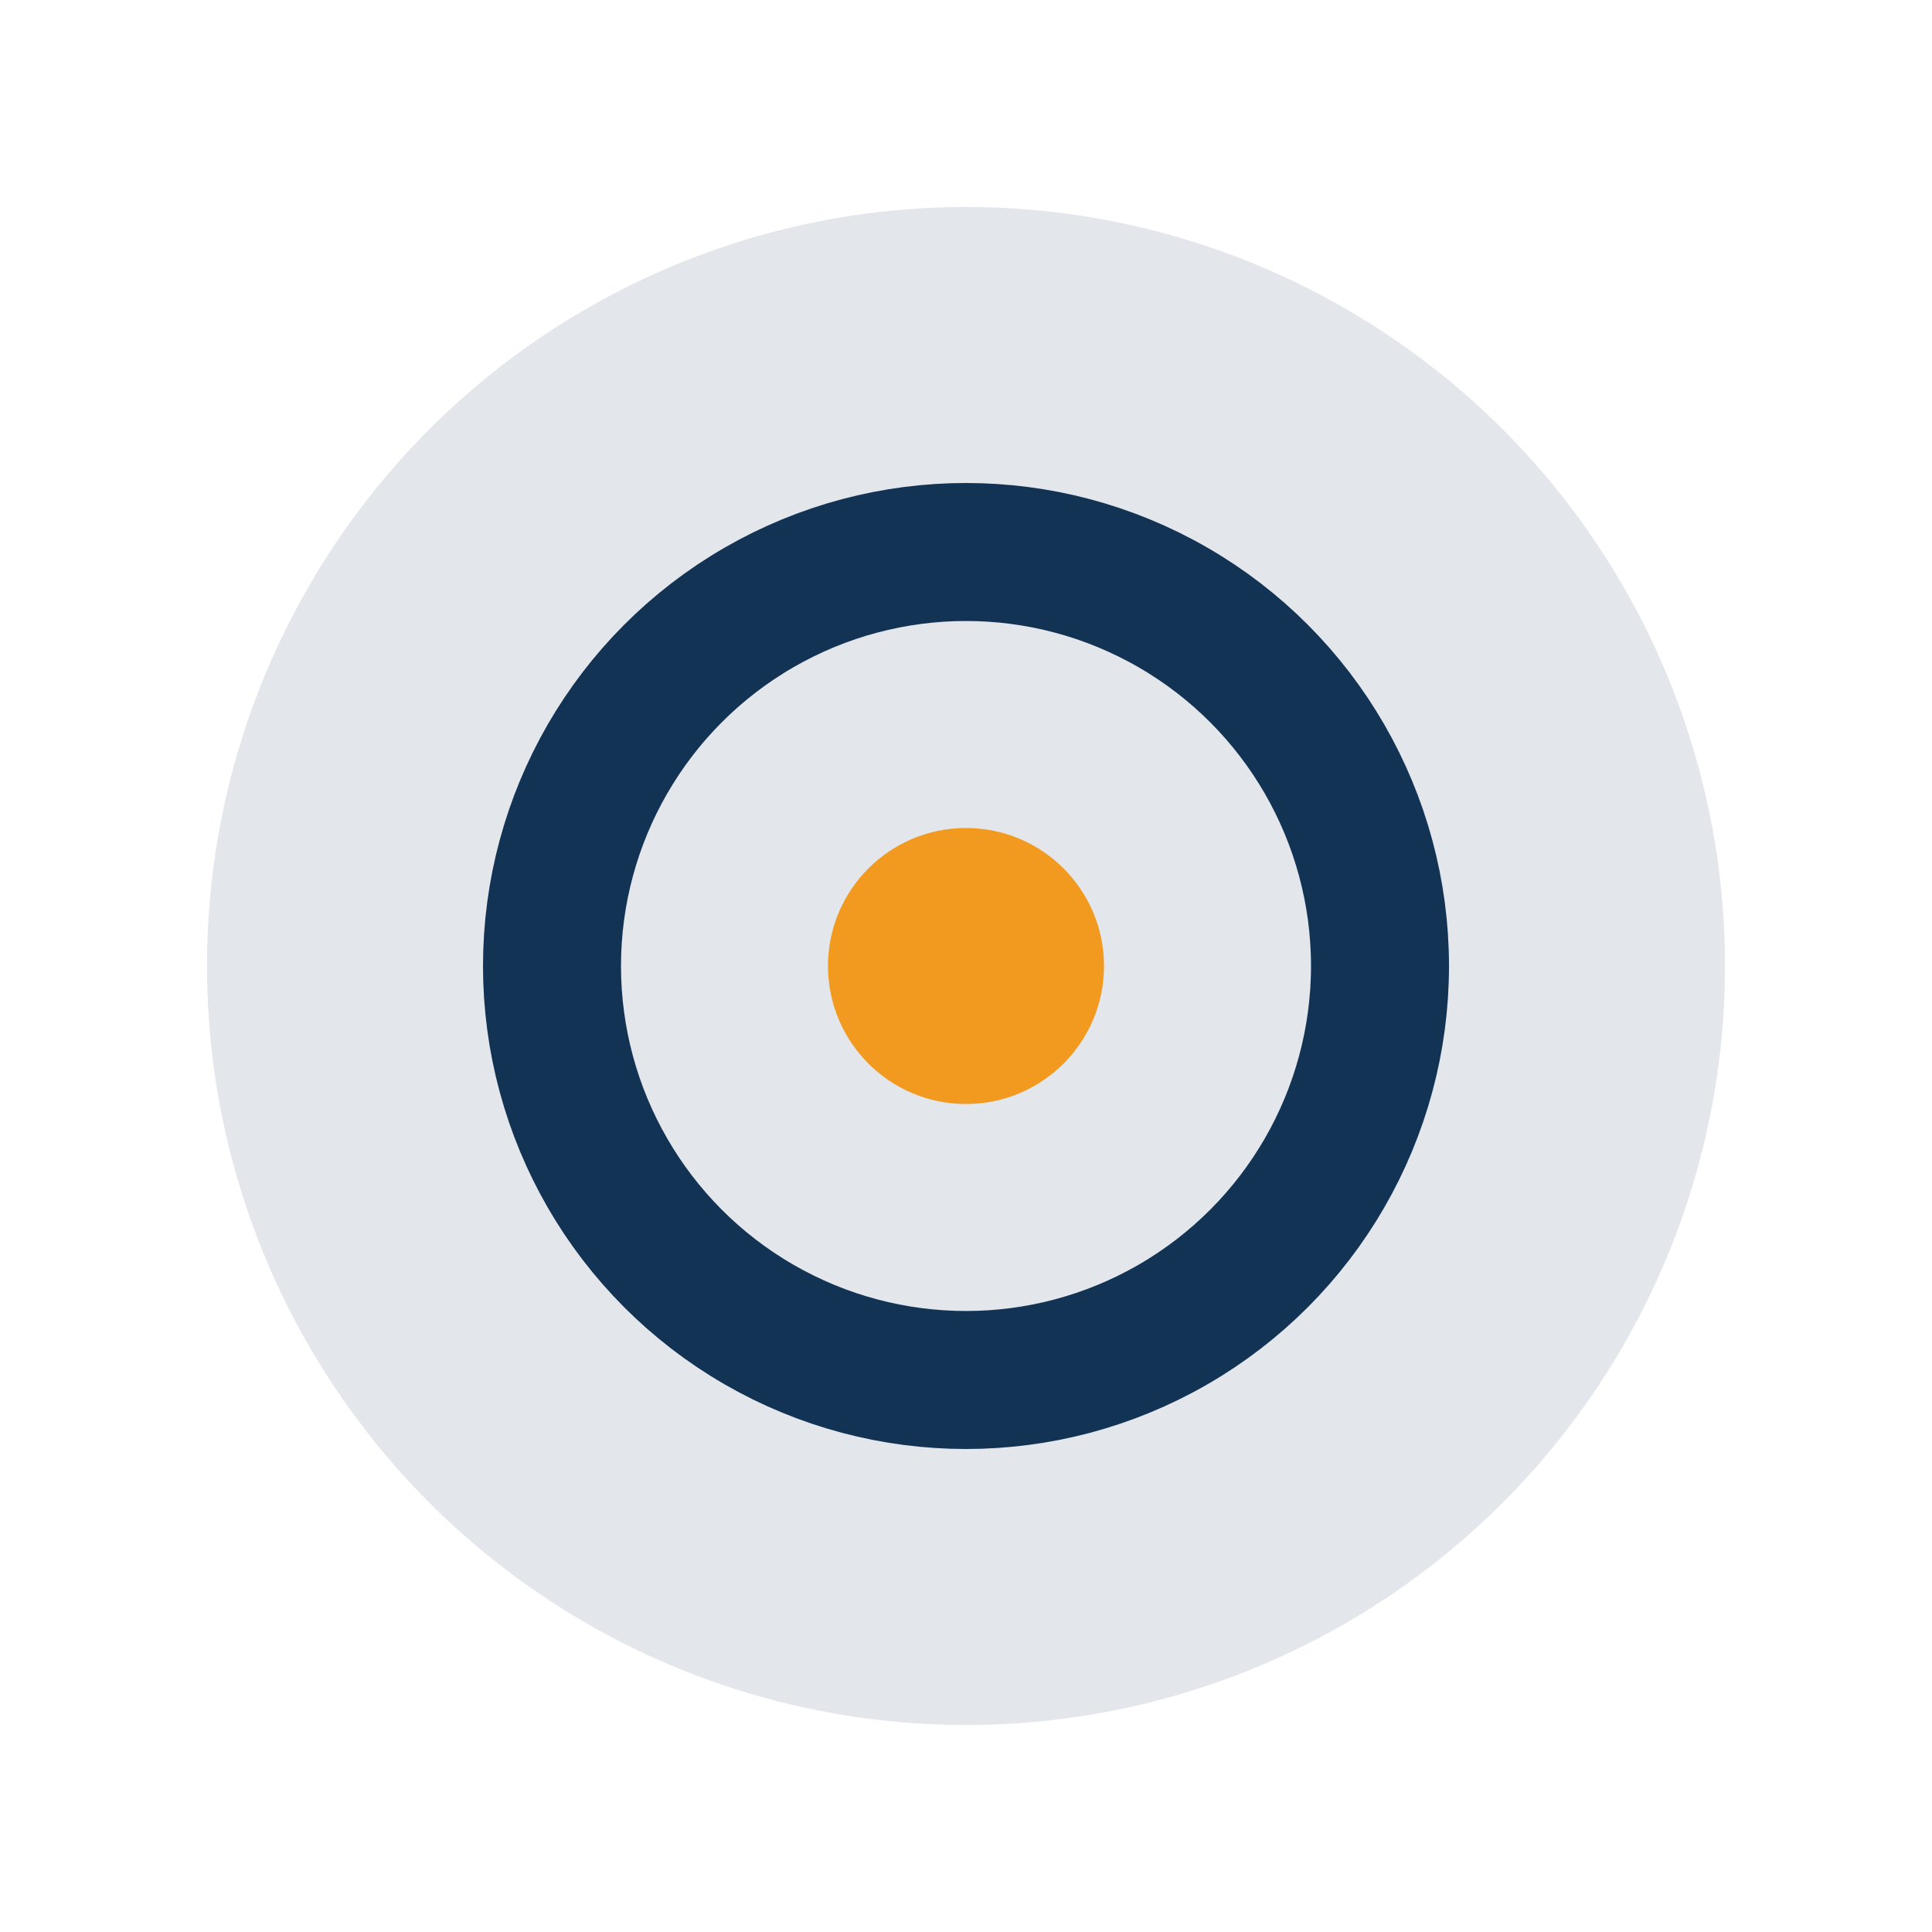
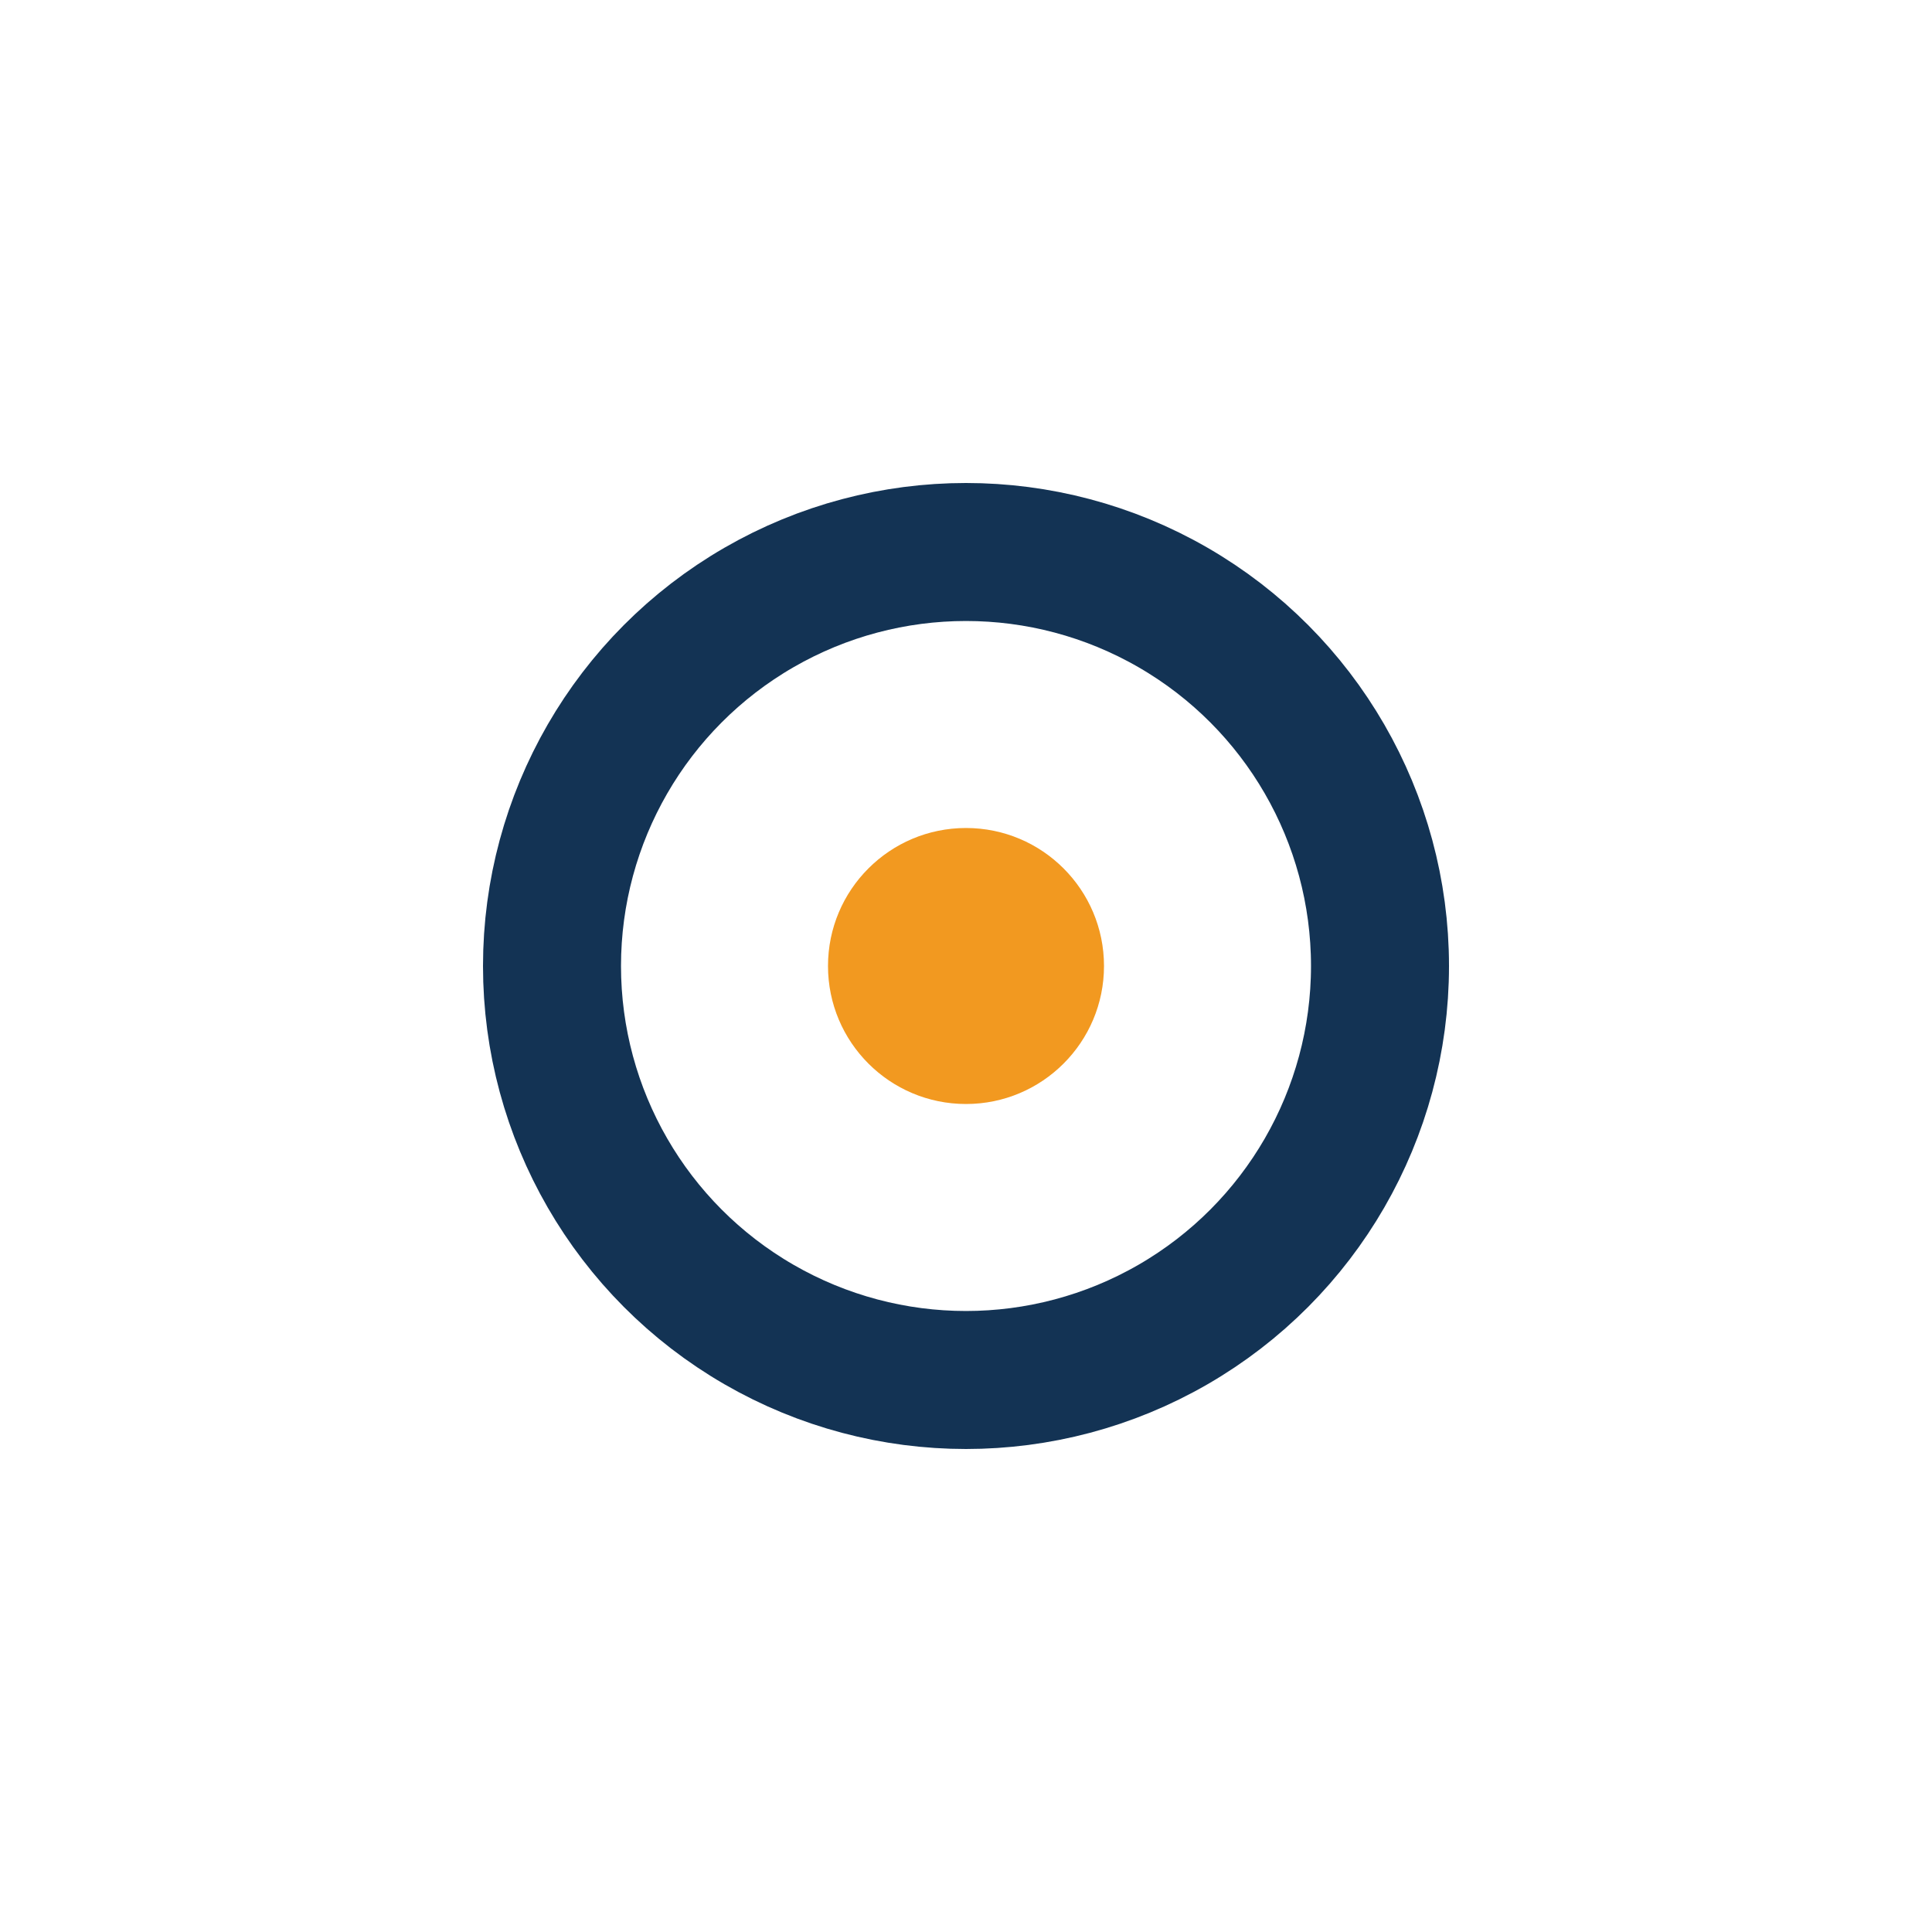
<svg xmlns="http://www.w3.org/2000/svg" width="28" height="28" viewBox="0 0 28 28">
-   <circle cx="14" cy="14" r="11" fill="#E3E7EB" />
  <circle cx="14" cy="14" r="6" fill="none" stroke="#133354" stroke-width="2" />
  <circle cx="14" cy="14" r="2" fill="#F29920" />
</svg>